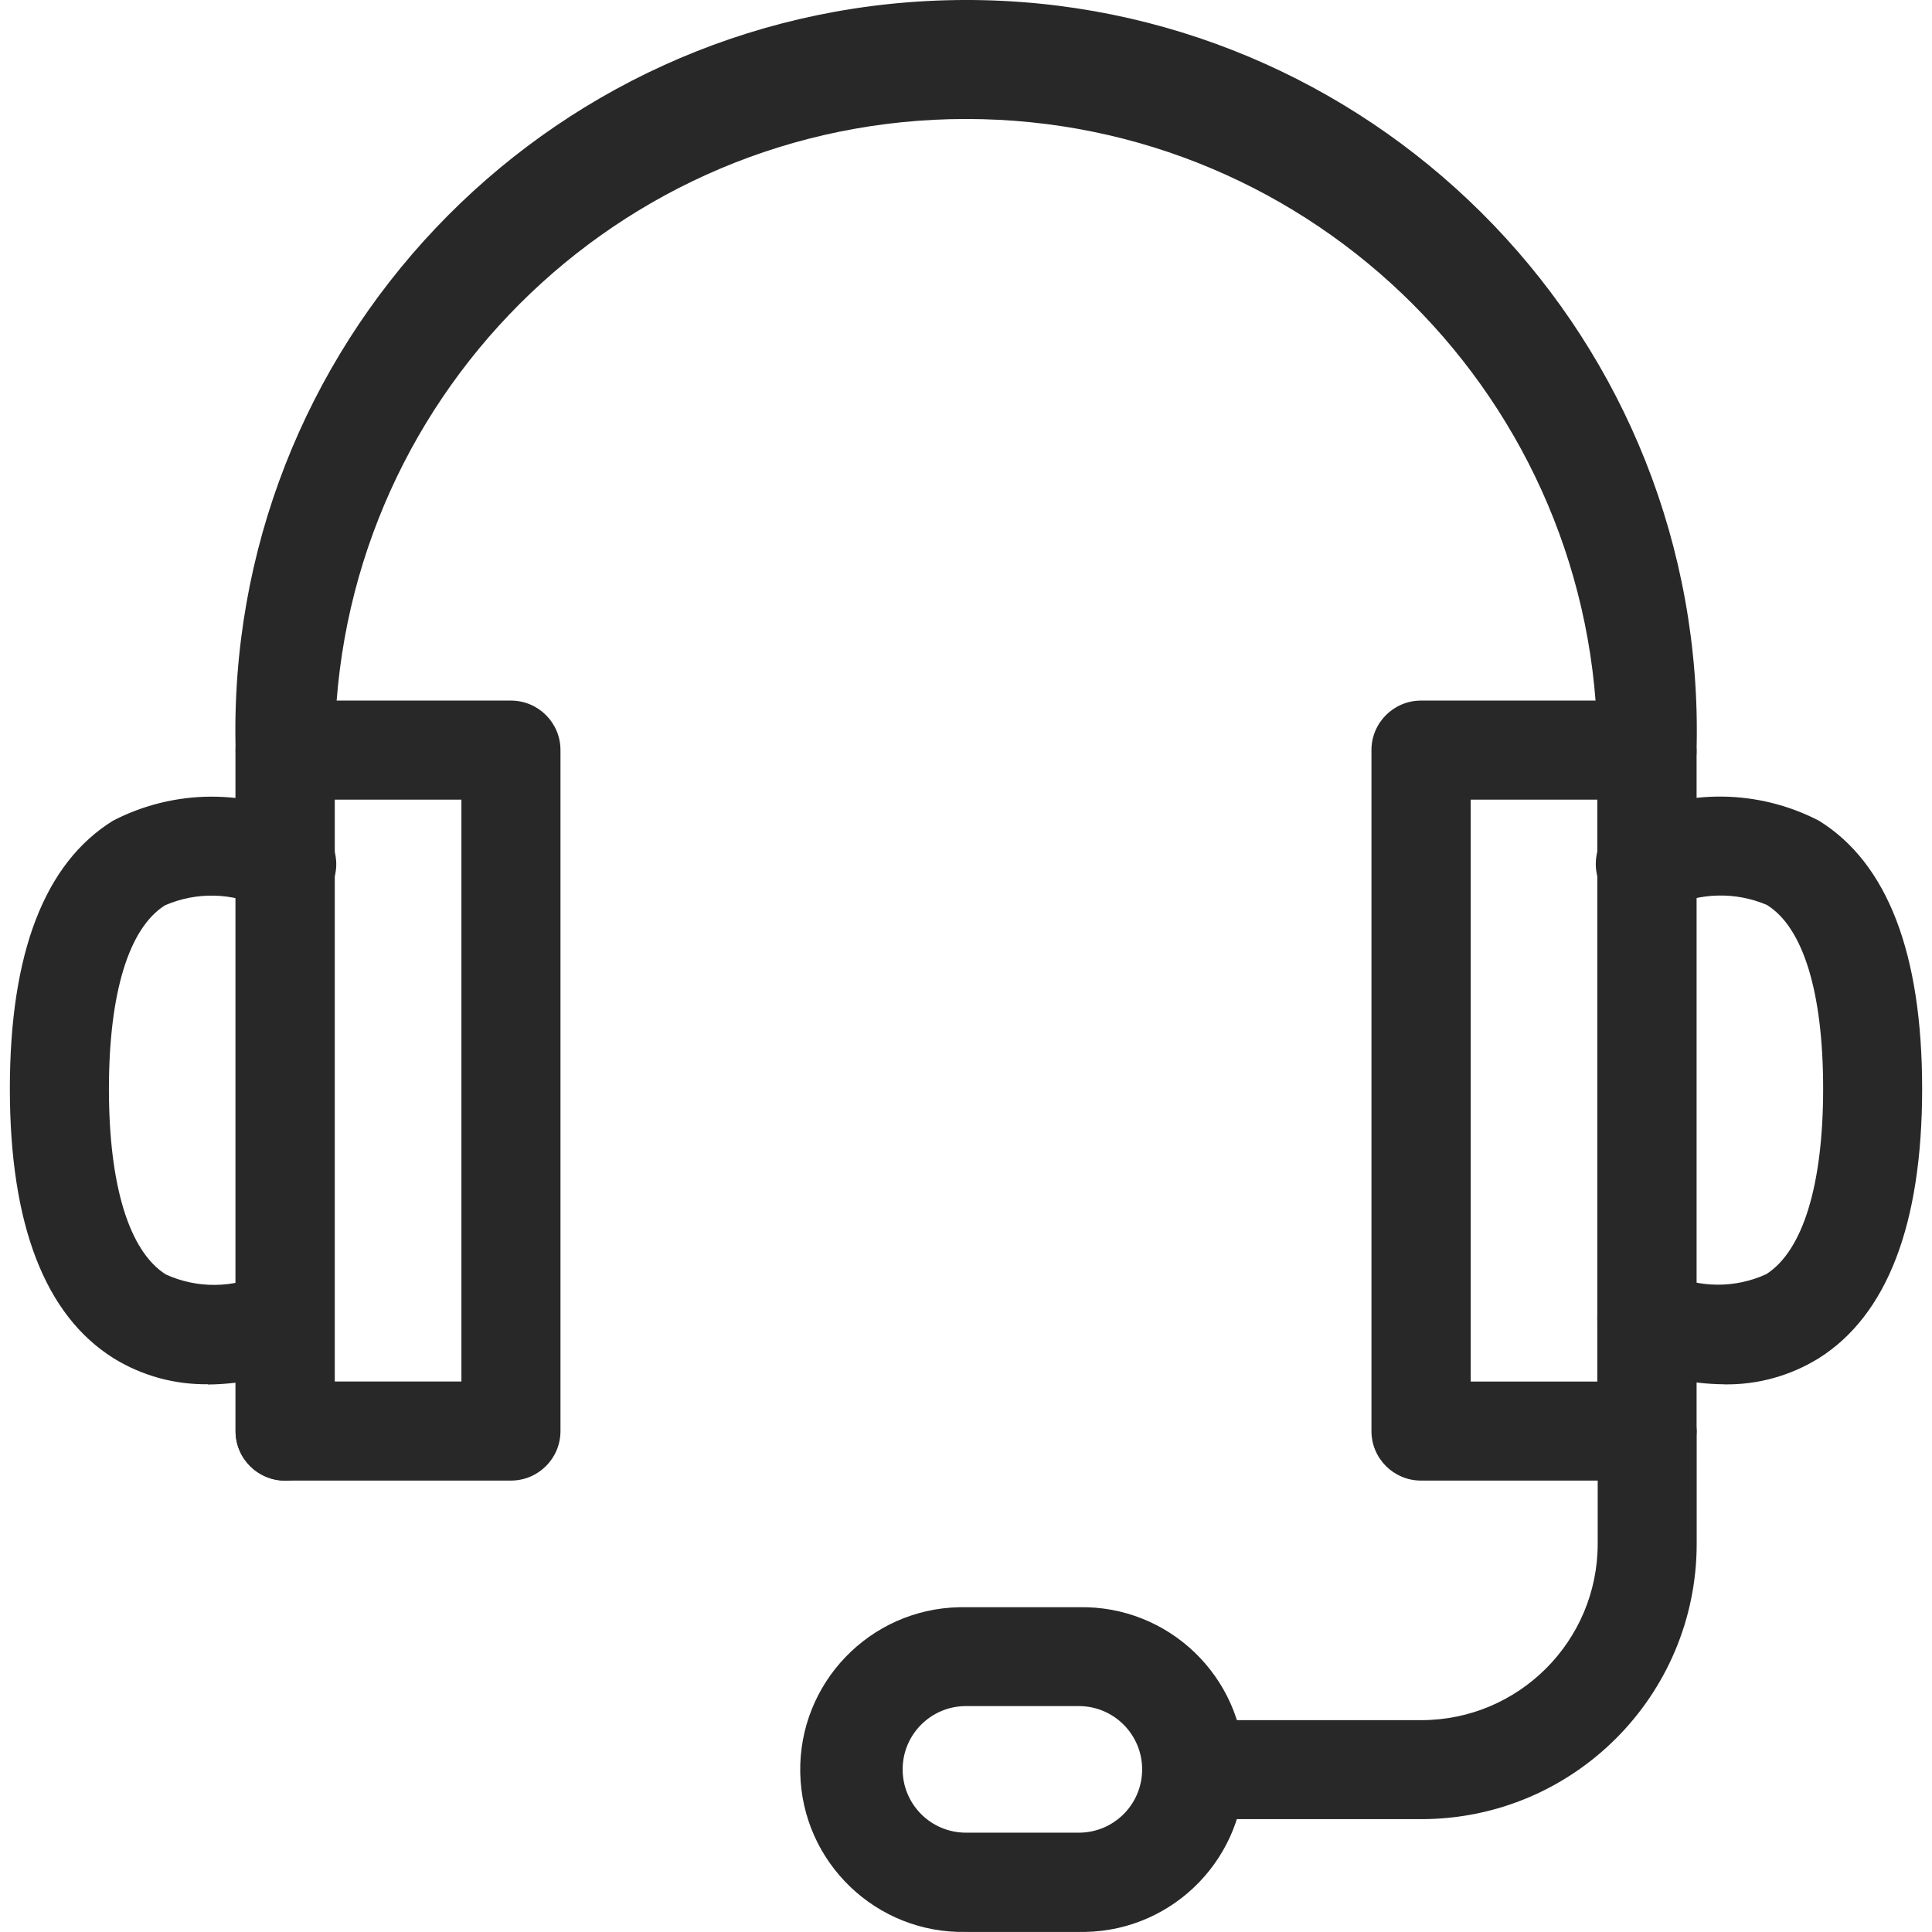
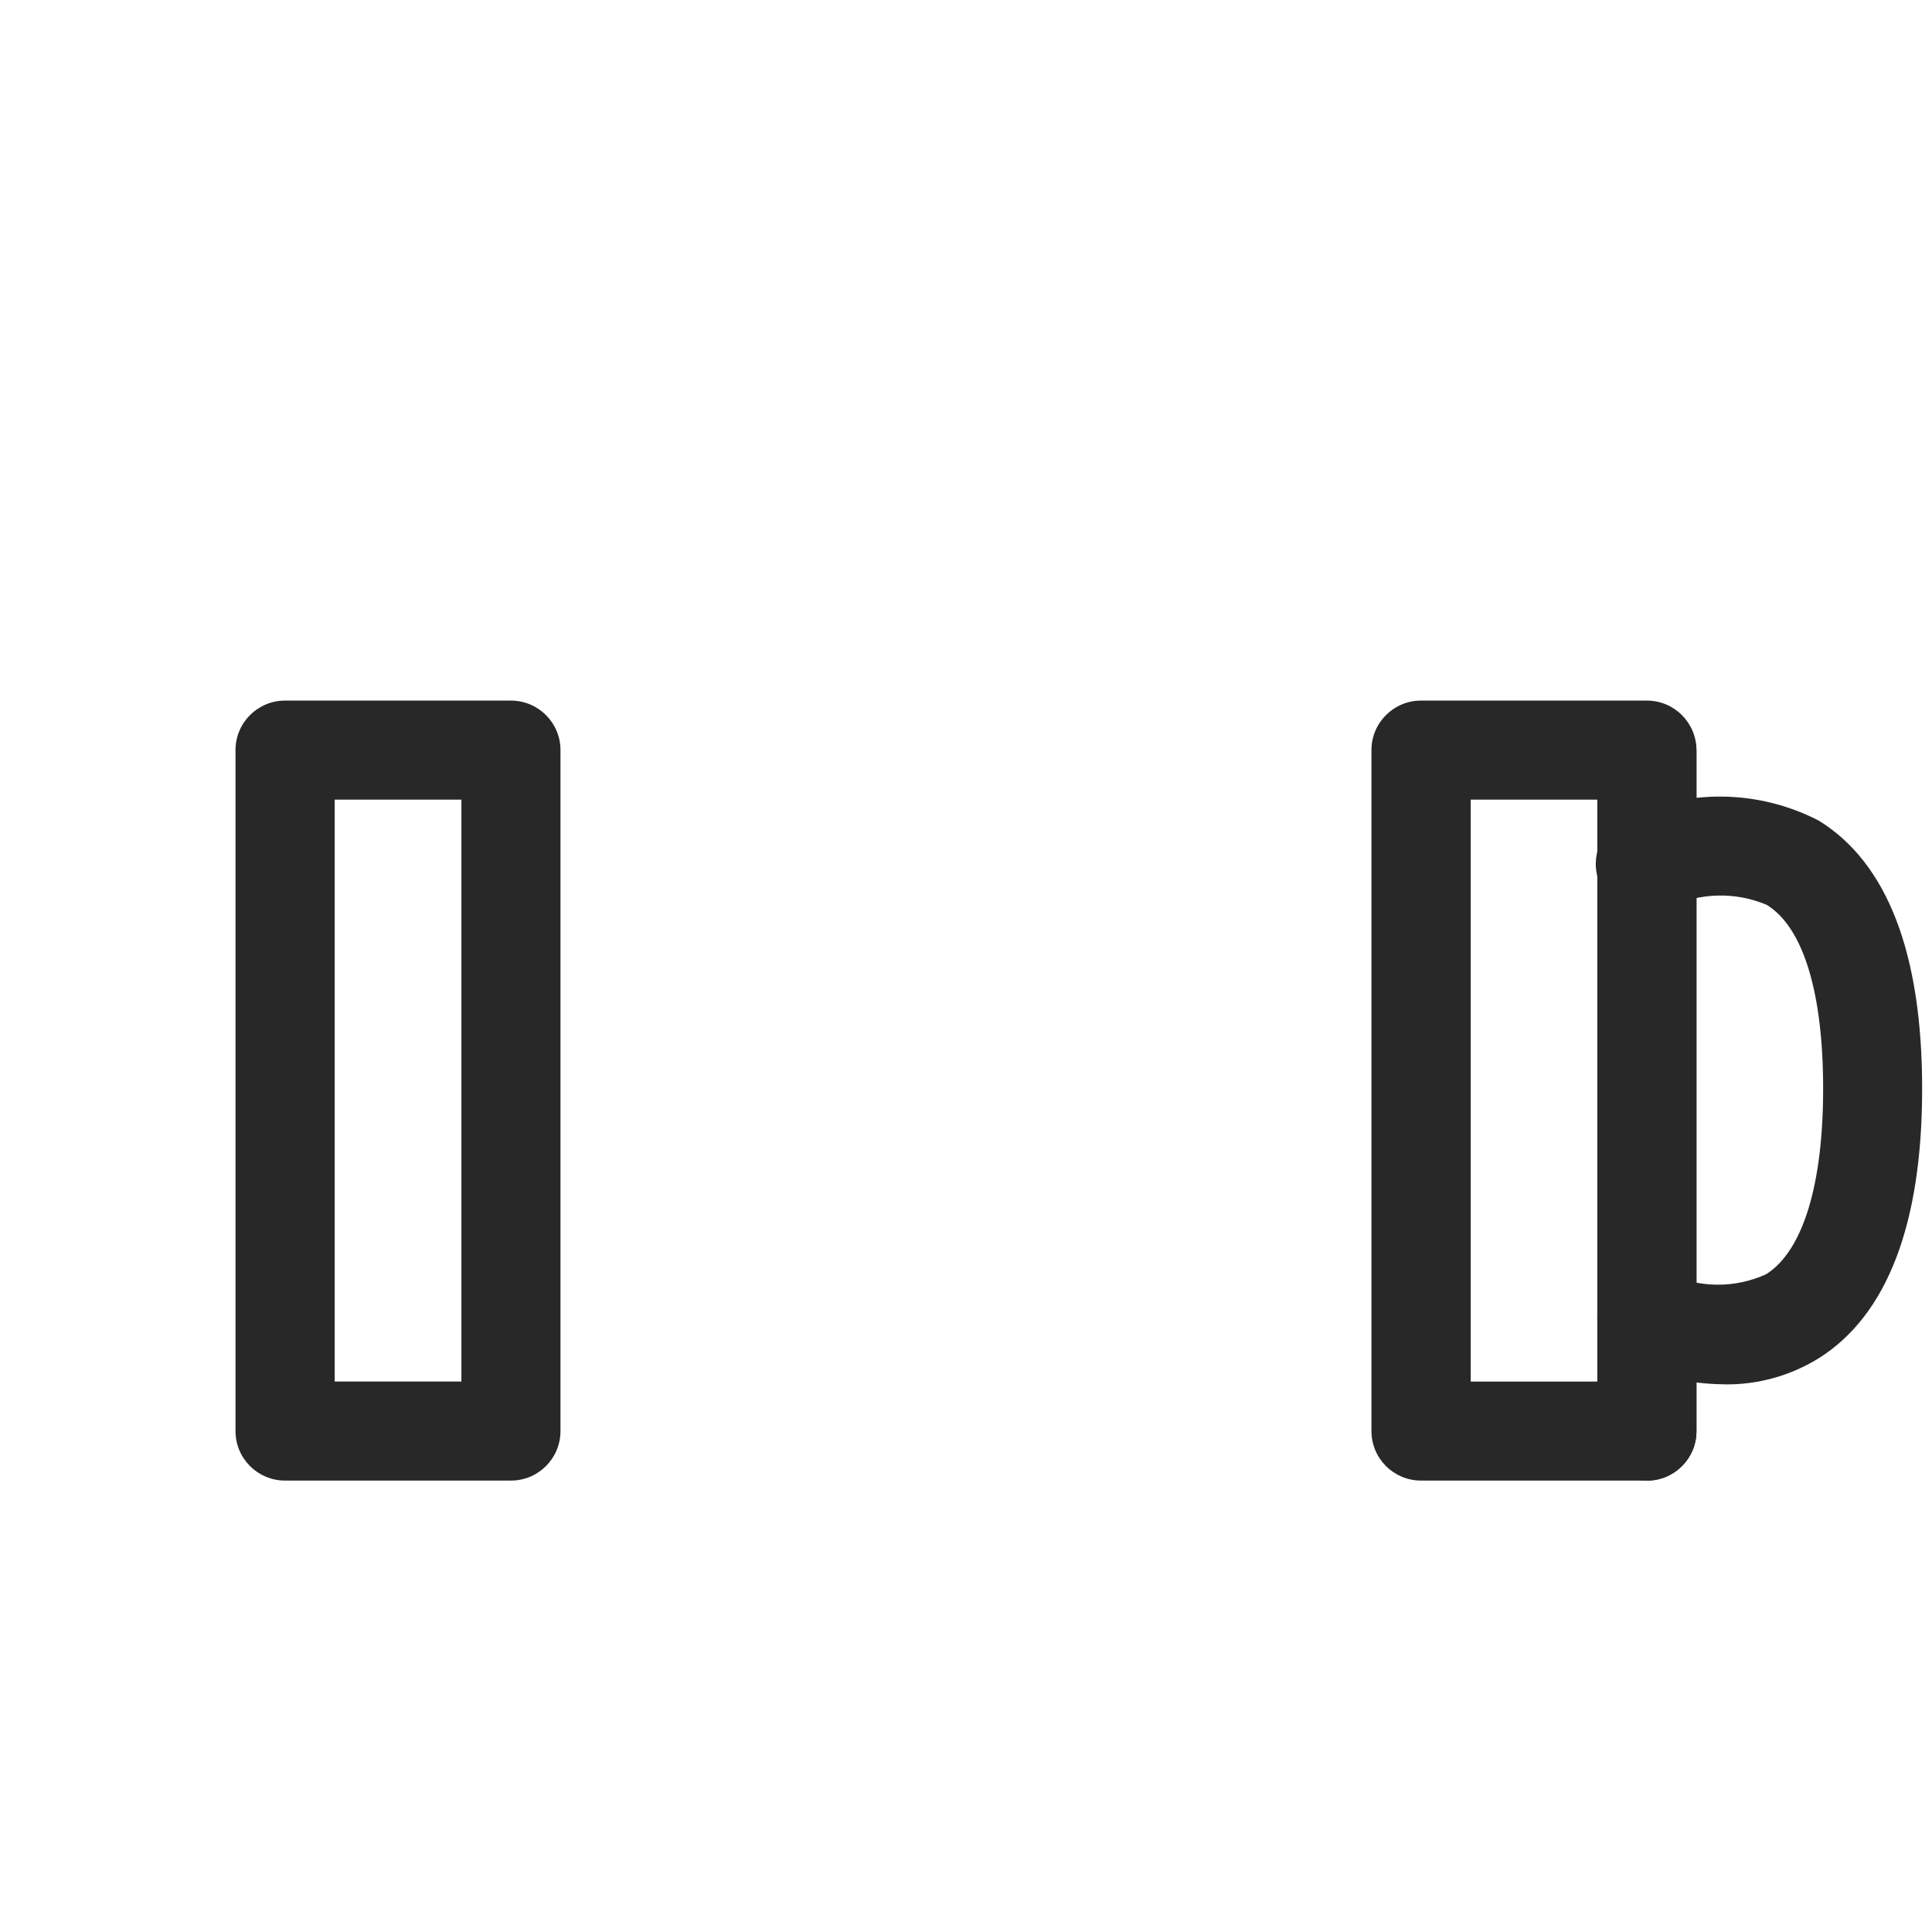
<svg xmlns="http://www.w3.org/2000/svg" fill="none" viewBox="0 0 29 29" height="29" width="29">
  <g clip-path="url(#clip0_5_3322)" id="svgexport-14">
-     <path fill="#282828" d="M4.281 22.225C3.87 22.225 3.537 21.892 3.537 21.481V11.26C3.552 10.849 3.897 10.528 4.308 10.543C4.697 10.558 5.01 10.87 5.024 11.26V21.481C5.024 21.892 4.692 22.225 4.281 22.225Z" id="Trazado_7435" />
-     <path fill="#282828" d="M3.121 20.778C2.621 20.785 2.129 20.65 1.704 20.387C0.672 19.74 0.148 18.376 0.148 16.341C0.148 14.306 0.67 12.951 1.7 12.317C2.612 11.847 3.693 11.838 4.612 12.294C4.986 12.464 5.151 12.906 4.98 13.279C4.81 13.653 4.369 13.818 3.995 13.647C3.978 13.64 3.962 13.632 3.946 13.623C3.485 13.396 2.948 13.384 2.477 13.589C1.934 13.929 1.635 14.908 1.635 16.345C1.635 17.782 1.934 18.779 2.489 19.13C2.957 19.343 3.496 19.339 3.96 19.118C4.336 18.953 4.775 19.123 4.941 19.499C5.099 19.858 4.951 20.278 4.603 20.459C4.136 20.668 3.631 20.777 3.12 20.782" id="Trazado_7436" />
    <path fill="#282828" d="M7.669 22.224H4.279C3.868 22.224 3.535 21.892 3.535 21.481V11.259C3.535 10.849 3.868 10.516 4.279 10.516H7.669C8.08 10.516 8.413 10.849 8.413 11.259V21.481C8.413 21.892 8.08 22.224 7.669 22.224ZM5.024 20.737H6.926V12.003H5.024V20.737Z" id="Trazado_7437" />
    <path fill="#282828" d="M24.722 22.225C24.311 22.225 23.979 21.892 23.979 21.481V11.26C23.994 10.849 24.338 10.528 24.749 10.543C25.139 10.558 25.451 10.87 25.465 11.26V21.481C25.465 21.892 25.133 22.225 24.722 22.225Z" id="Trazado_7438" />
    <path fill="#282828" d="M25.881 20.779C25.37 20.774 24.865 20.664 24.398 20.455C24.028 20.278 23.872 19.834 24.049 19.464C24.227 19.094 24.67 18.938 25.04 19.115C25.505 19.336 26.044 19.34 26.512 19.126C27.062 18.775 27.366 17.786 27.366 16.341C27.366 14.897 27.067 13.919 26.519 13.582C26.048 13.383 25.515 13.397 25.054 13.619C24.694 13.817 24.242 13.684 24.045 13.324C23.847 12.964 23.98 12.512 24.34 12.314C24.356 12.306 24.372 12.298 24.388 12.29C25.308 11.836 26.39 11.847 27.301 12.318C28.331 12.954 28.852 14.312 28.852 16.342C28.852 18.372 28.329 19.742 27.297 20.39C26.871 20.652 26.38 20.788 25.88 20.78" id="Trazado_7439" />
    <path fill="#282828" d="M24.72 22.224H21.33C20.919 22.224 20.586 21.892 20.586 21.481V11.259C20.586 10.849 20.919 10.516 21.33 10.516H24.72C25.131 10.516 25.464 10.849 25.464 11.259V21.481C25.464 21.892 25.131 22.224 24.72 22.224ZM22.076 20.738H23.976V12.003H22.076V20.738Z" id="Trazado_7440" />
-     <path fill="#282828" d="M21.334 27.306H17.889C17.478 27.291 17.157 26.946 17.172 26.536C17.187 26.146 17.499 25.834 17.889 25.82H21.334C22.795 25.82 23.981 24.636 23.982 23.174V21.479C23.997 21.069 24.342 20.748 24.752 20.763C25.142 20.777 25.454 21.09 25.468 21.479V23.174C25.466 25.455 23.618 27.304 21.337 27.306" id="Trazado_7441" />
-     <path fill="#282828" d="M24.723 12.004C24.314 12.004 23.981 11.673 23.979 11.264C23.979 6.03 19.736 1.786 14.502 1.786C9.267 1.786 5.024 6.03 5.024 11.264C5.009 11.675 4.664 11.995 4.253 11.98C3.864 11.966 3.551 11.653 3.537 11.264C3.374 5.209 8.15 0.167 14.206 0.004C20.261 -0.159 25.302 4.617 25.466 10.672C25.471 10.87 25.471 11.067 25.466 11.264C25.466 11.675 25.133 12.008 24.722 12.008" id="Trazado_7442" />
-     <path fill="#282828" d="M16.194 28.999H14.499C13.153 29.026 12.039 27.957 12.012 26.611C11.985 25.265 13.054 24.152 14.4 24.125C14.433 24.124 14.466 24.124 14.499 24.125H16.194C17.54 24.097 18.654 25.166 18.681 26.513C18.708 27.859 17.639 28.972 16.293 28.999C16.26 29 16.227 29 16.194 28.999ZM14.499 25.609C13.974 25.609 13.549 26.035 13.549 26.559C13.549 27.084 13.974 27.509 14.499 27.509H16.194C16.719 27.509 17.144 27.084 17.144 26.559C17.144 26.035 16.719 25.609 16.194 25.609H14.499Z" id="Trazado_7443" />
  </g>
  <defs>
    <clipPath id="clip0_5_3322">
      <rect fill="white" height="29" width="29" />
    </clipPath>
  </defs>
</svg>